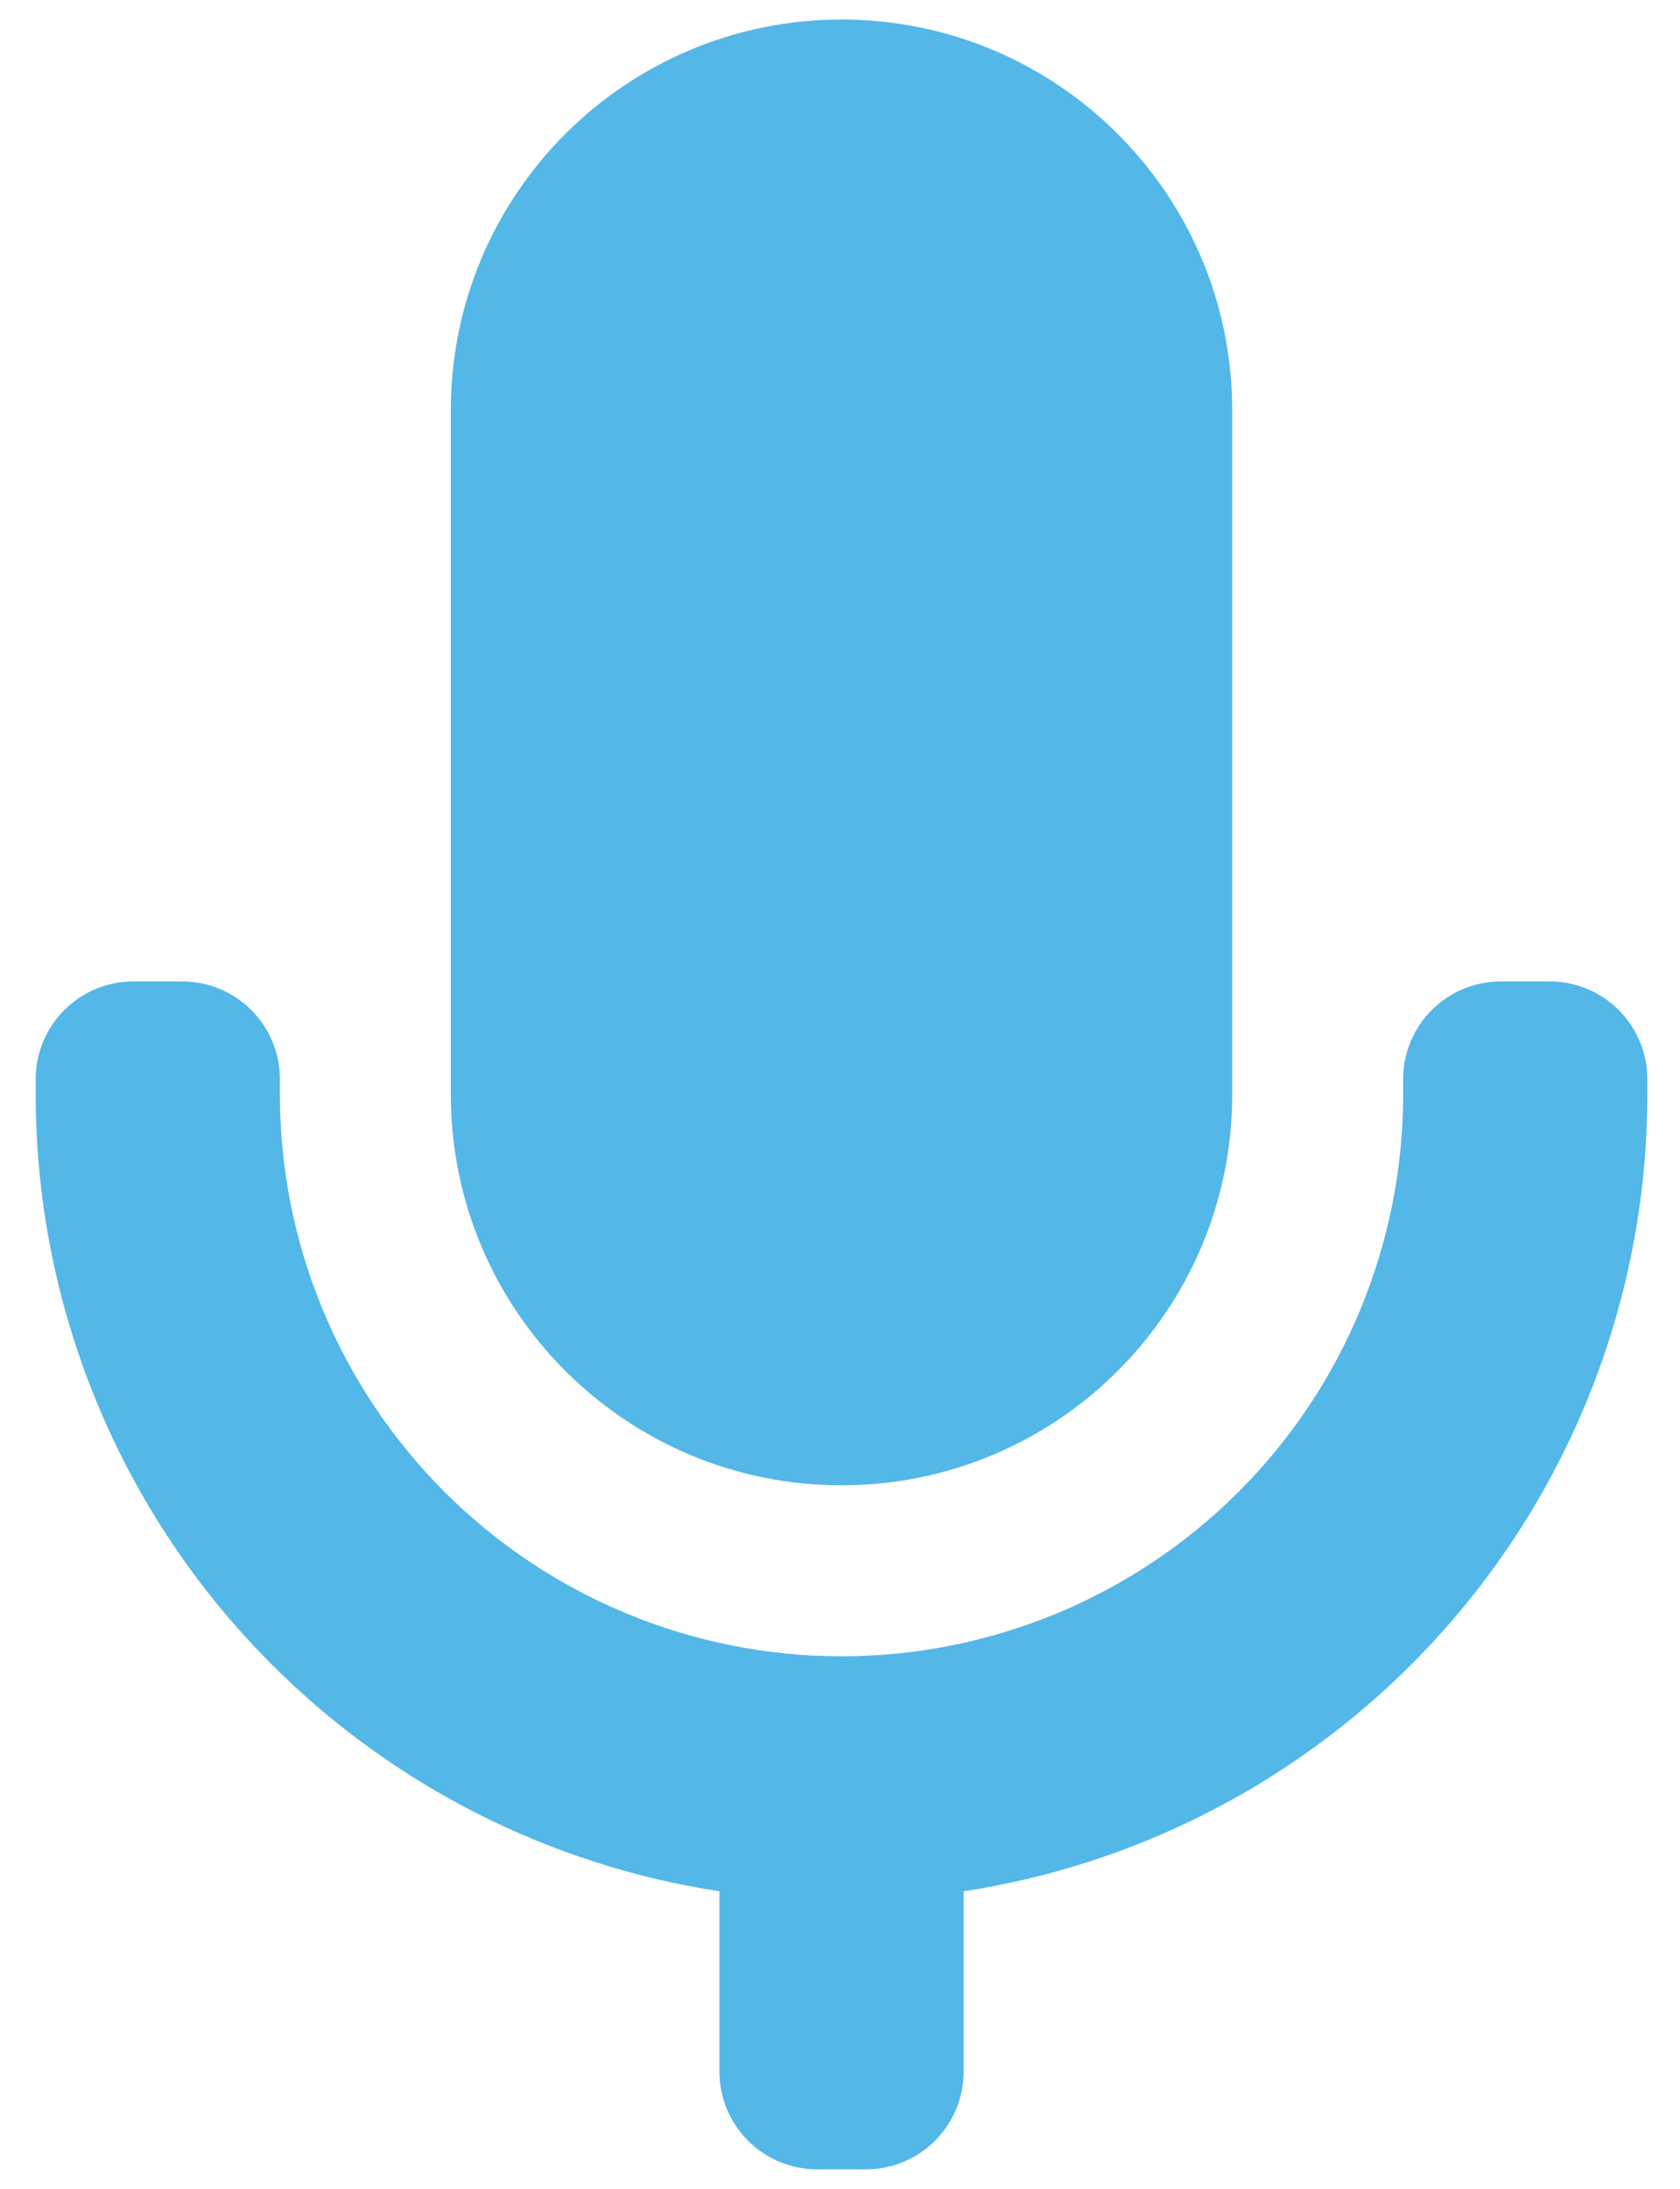
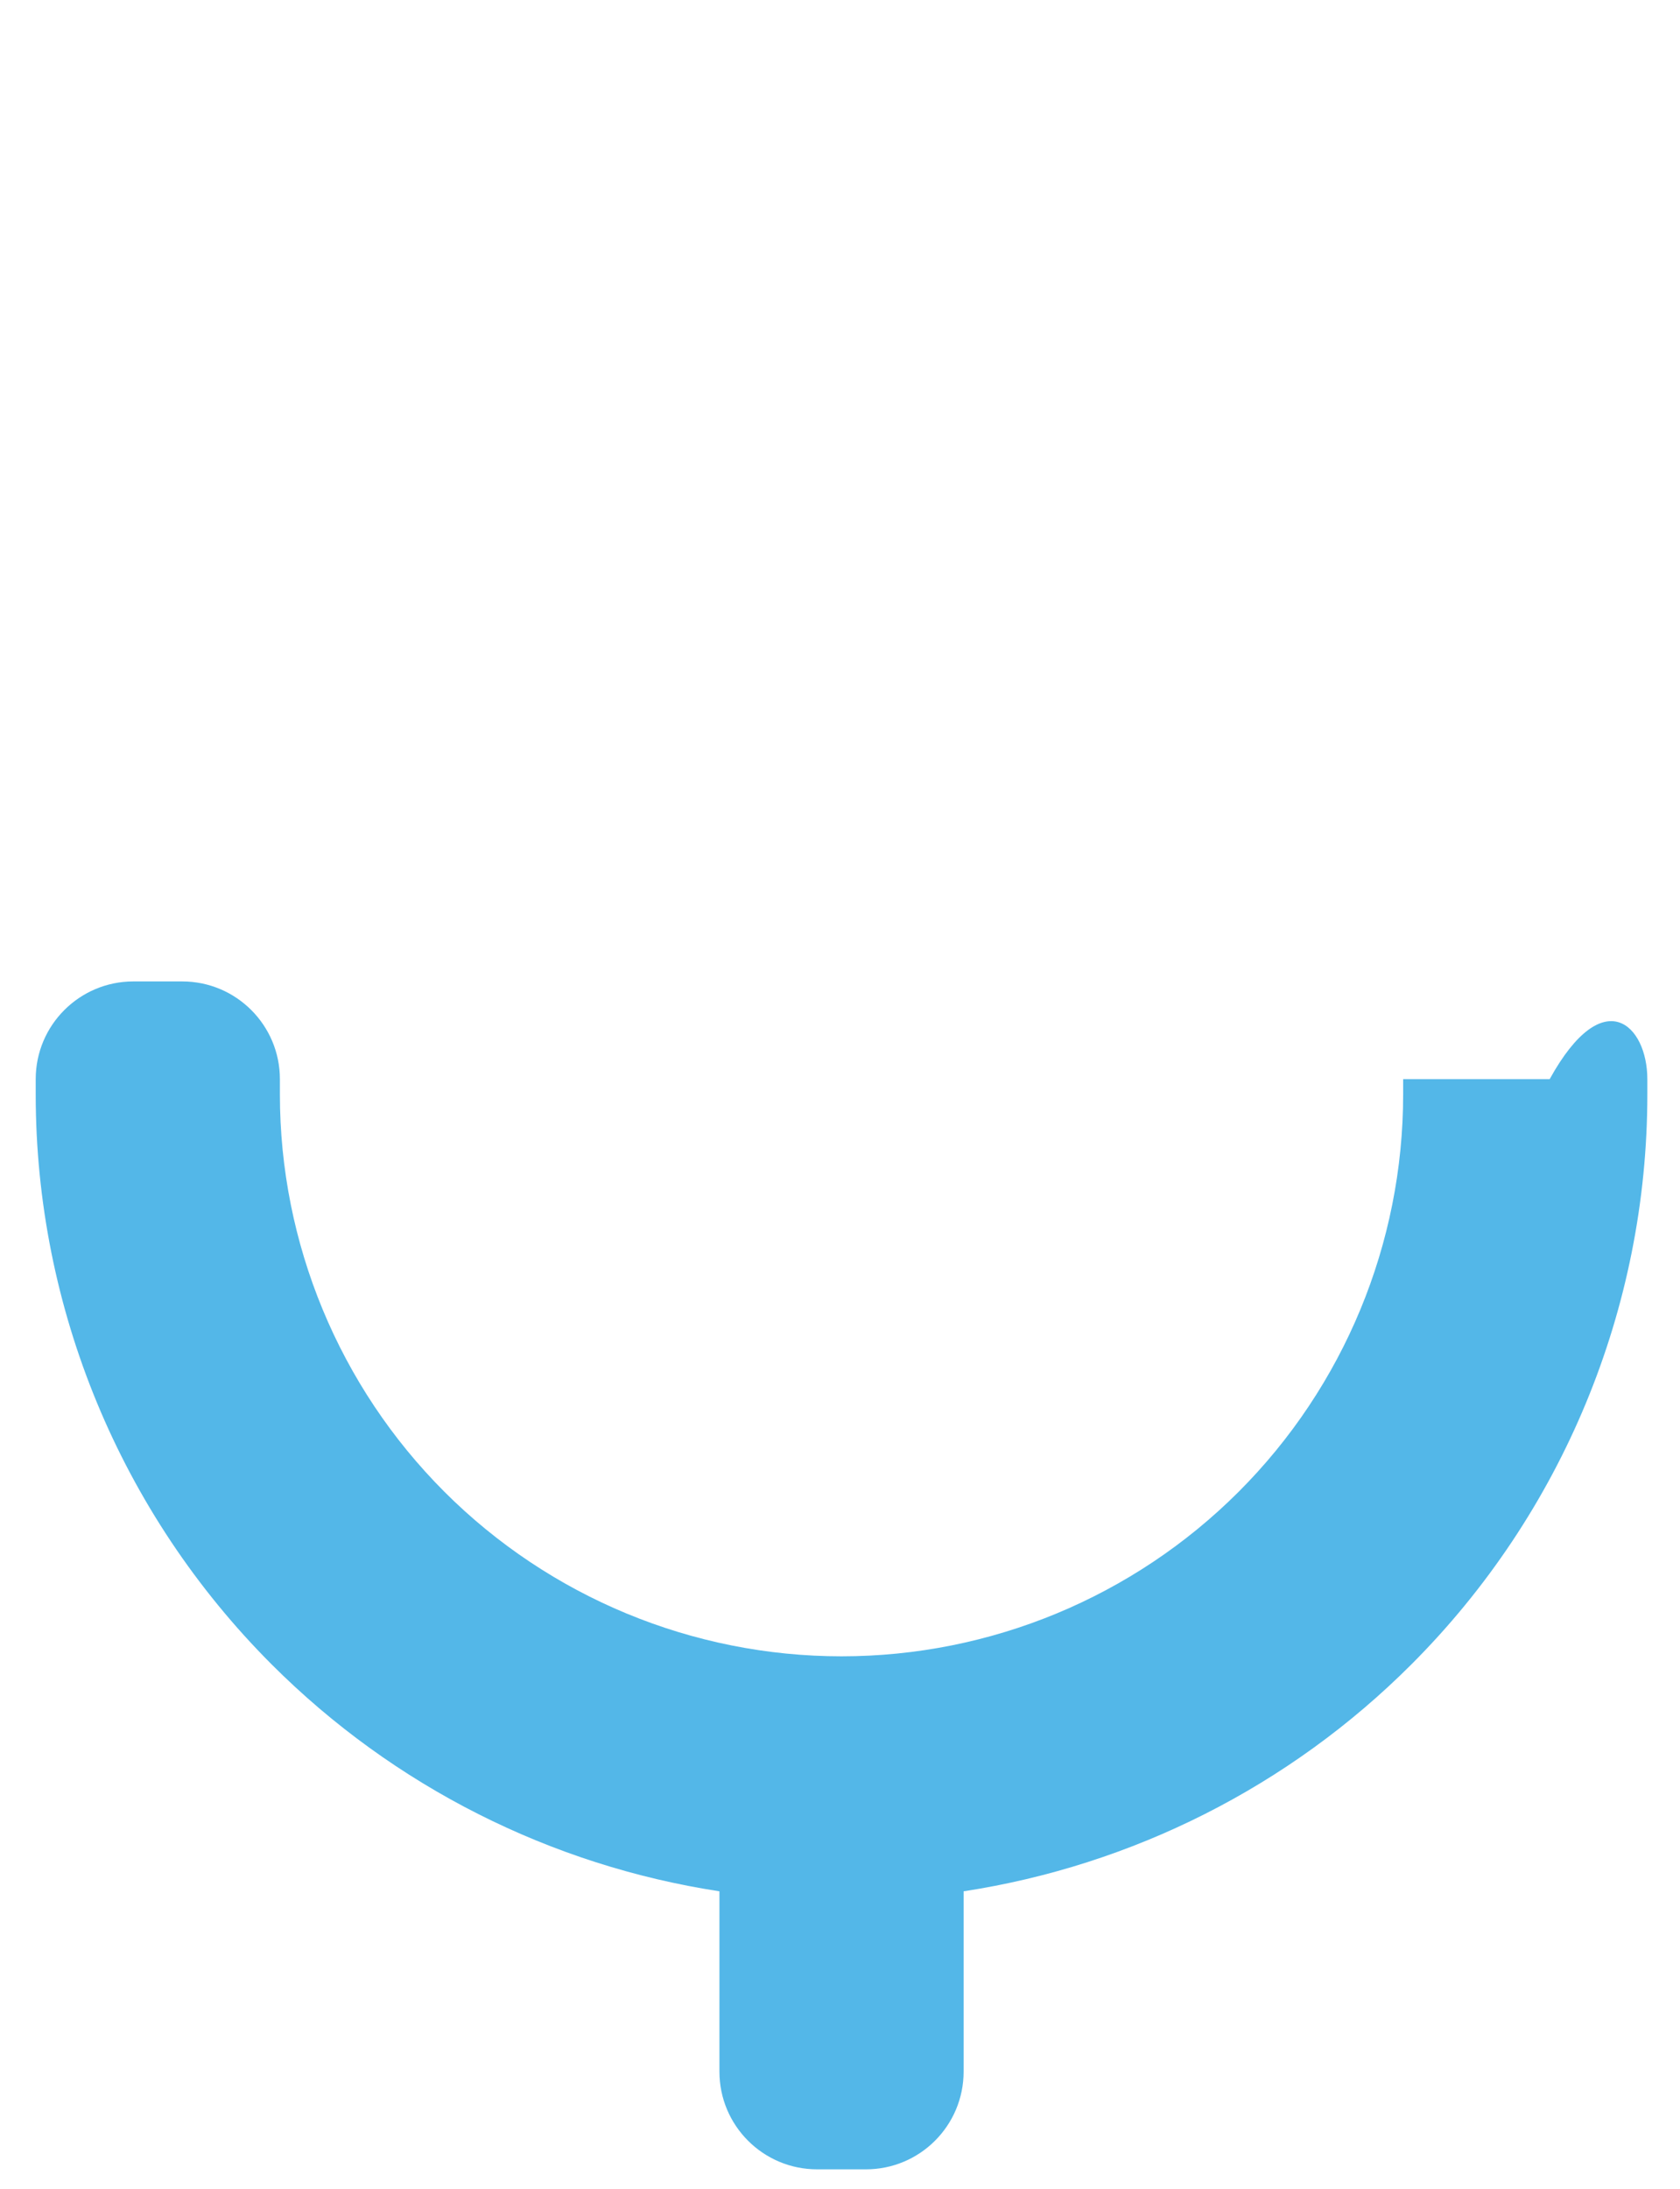
<svg xmlns="http://www.w3.org/2000/svg" width="43" height="56" viewBox="0 0 43 56" fill="none">
-   <path d="M11.539 10.5C11.539 4.977 16.016 0.5 21.539 0.5C27.062 0.5 31.539 4.977 31.539 10.5V28C31.539 33.523 27.062 38 21.539 38C16.016 38 11.539 33.523 11.539 28V10.5Z" fill="#53B7E8" />
-   <path d="M7.164 27.609V28C7.164 31.812 8.679 35.469 11.374 38.165C14.07 40.86 17.727 42.375 21.539 42.375C25.352 42.375 29.008 40.86 31.704 38.165C34.4 35.469 35.914 31.812 35.914 28V27.609C35.914 26.229 37.033 25.109 38.414 25.109H39.664C41.045 25.109 42.164 26.229 42.164 27.609V28C42.164 33.47 39.991 38.716 36.123 42.584C33 45.708 28.977 47.726 24.664 48.387V53C24.664 54.381 23.545 55.5 22.164 55.5H20.914C19.533 55.5 18.414 54.381 18.414 53V48.387C14.101 47.726 10.079 45.708 6.955 42.584C3.087 38.716 0.914 33.47 0.914 28V27.609C0.914 26.229 2.033 25.109 3.414 25.109H4.664C6.045 25.109 7.164 26.229 7.164 27.609Z" fill="#53B7E8" />
+   <path d="M7.164 27.609V28C7.164 31.812 8.679 35.469 11.374 38.165C14.07 40.86 17.727 42.375 21.539 42.375C25.352 42.375 29.008 40.86 31.704 38.165C34.4 35.469 35.914 31.812 35.914 28V27.609H39.664C41.045 25.109 42.164 26.229 42.164 27.609V28C42.164 33.47 39.991 38.716 36.123 42.584C33 45.708 28.977 47.726 24.664 48.387V53C24.664 54.381 23.545 55.5 22.164 55.5H20.914C19.533 55.5 18.414 54.381 18.414 53V48.387C14.101 47.726 10.079 45.708 6.955 42.584C3.087 38.716 0.914 33.47 0.914 28V27.609C0.914 26.229 2.033 25.109 3.414 25.109H4.664C6.045 25.109 7.164 26.229 7.164 27.609Z" fill="#53B7E8" />
</svg>